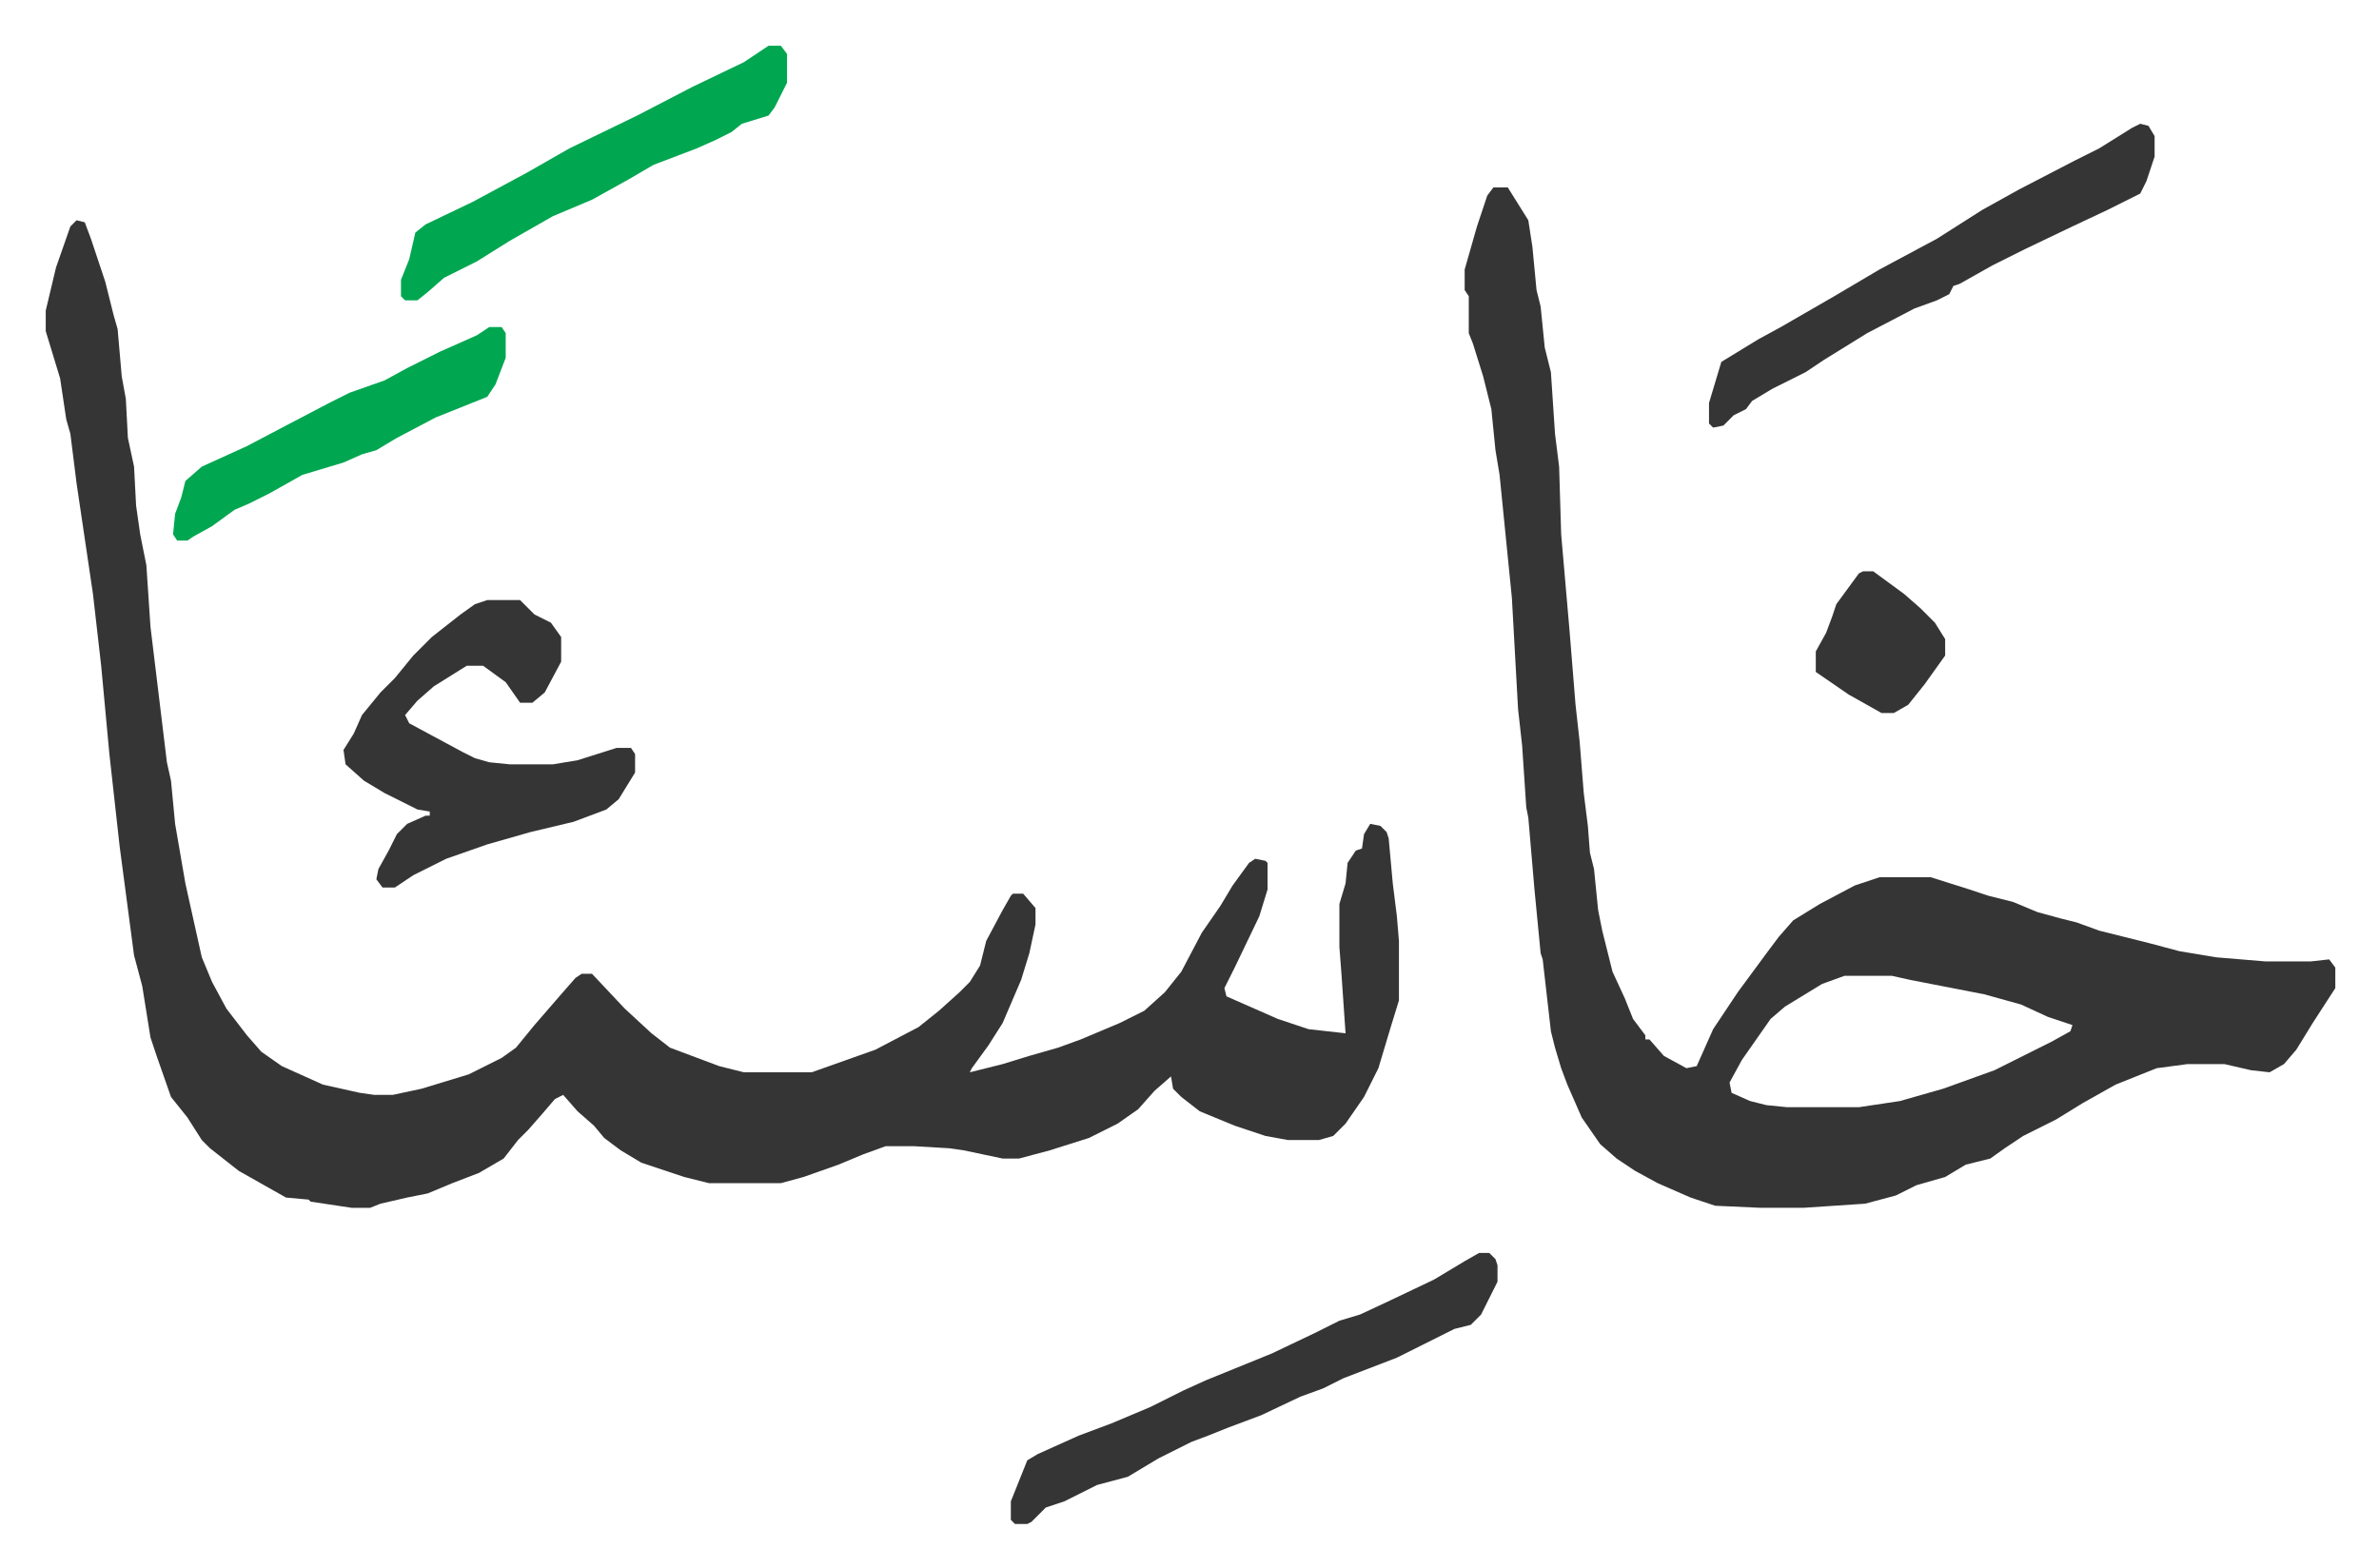
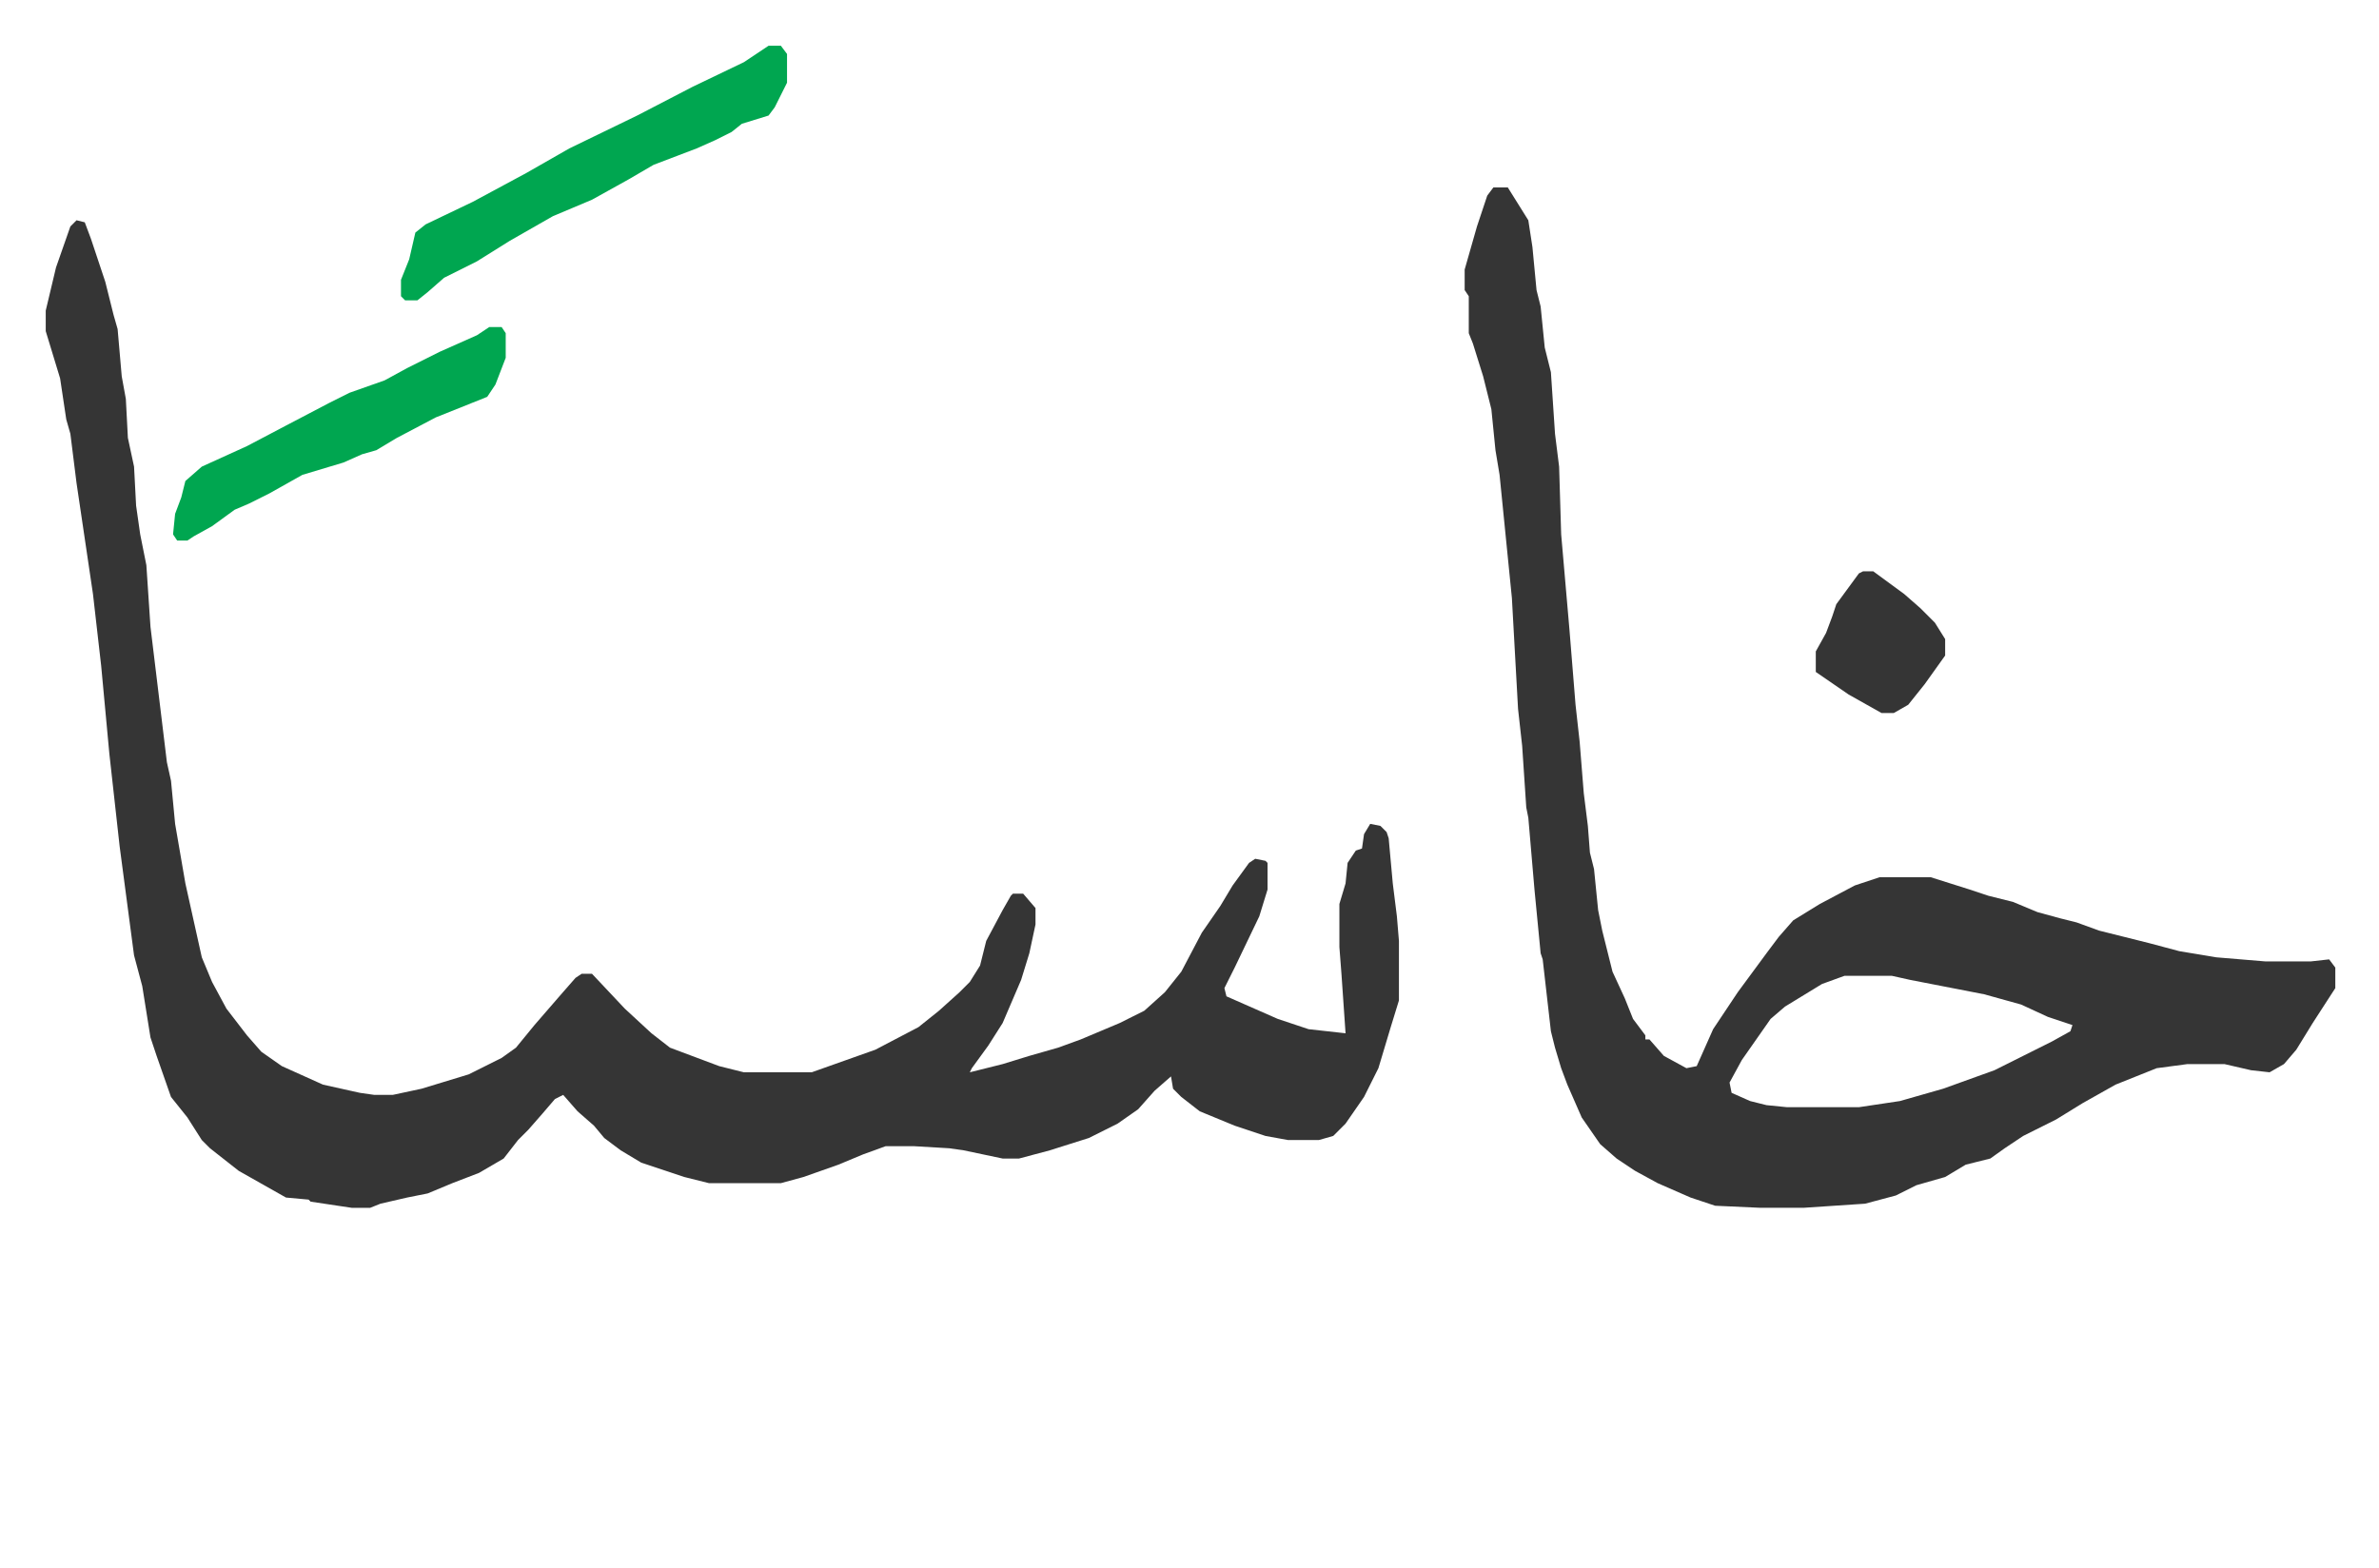
<svg xmlns="http://www.w3.org/2000/svg" role="img" viewBox="-22.28 366.72 1158.56 763.56">
  <path fill="#353535" id="rule_normal" d="M15 474l4 1 3 8 7 21 4 16 2 7 2 23 2 11 1 19 3 14 1 19 2 14 2 10 1 5 2 30 8 66 2 9 2 21 5 29 8 36 5 12 7 13 10 13 7 8 10 7 20 9 18 4 7 1h9l14-3 23-7 16-8 7-5 9-11 13-15 7-8 3-2h5l16 17 13 12 9 7 24 9 12 3h33l31-11 21-11 10-8 10-9 5-5 5-8 3-12 8-15 4-7 1-1h5l6 7v8l-3 14-4 13-9 21-7 11-8 11-1 2 16-4 13-4 14-4 11-4 19-8 12-6 10-9 8-10 10-19 9-13 6-10 8-11 3-2 5 1 1 1v13l-4 13-12 25-5 10 1 4 25 11 15 5 18 2-2-29-1-13v-21l3-10 1-10 4-6 3-1 1-7 3-5 5 1 3 3 1 3 2 22 2 16 1 12v29l-4 13-6 20-7 14-9 13-6 6-7 2h-15l-11-2-15-5-17-7-9-7-4-4-1-6-8 7-8 9-10 7-14 7-19 6-15 4h-8l-19-4-7-1-17-1h-14l-11 4-12 5-17 6-11 3h-35l-12-3-21-7-10-6-8-6-5-6-8-7-7-8-4 2-6 7-7 8-5 5-7 9-12 7-13 5-12 5-10 2-13 3-5 2h-9l-20-3-1-1-11-1-23-13-14-11-4-4-7-11-8-10-7-20-3-9-4-25-4-15-7-53-5-45-4-43-4-35-8-54-3-24-2-7-3-20-7-23v-10l5-21 7-20zm690-16h7l10 16 2 13 2 21 2 8 2 20 3 12 2 30 2 16 1 33 4 46 3 37 2 18 2 25 2 16 1 13 2 8 2 20 2 10 5 20 6 13 4 10 6 8v2h2l7 8 11 6 5-1 8-18 12-18 14-19 6-8 7-8 13-8 17-9 12-4h25l19 6 9 3 12 3 12 5 11 3 8 2 11 4 24 6 15 4 18 3 24 2h22l9-1 3 4v10l-11 17-8 13-6 7-7 4-9-1-13-3h-18l-15 2-20 8-16 9-13 8-16 8-9 6-7 5-12 3-10 6-14 4-10 5-15 4-30 2h-21l-22-1-12-4-16-7-11-6-9-6-8-7-9-13-7-16-3-8-3-10-2-8-4-35-1-3-3-31-3-35-1-5-2-30-2-18-3-54-6-60-2-12-2-20-4-16-5-16-2-5v-18l-2-3v-10l6-21 5-15zm171 384l-11 4-18 11-7 6-14 20-6 11 1 5 9 4 8 2 10 1h35l20-3 21-6 25-9 28-14 9-5 1-3-12-4-13-6-18-5-36-7-9-2z" />
-   <path fill="#353535" id="rule_normal" d="M215 659h16l7 7 8 4 5 7v12l-8 15-6 5h-6l-7-10-11-8h-8l-16 10-8 7-6 7 2 4 26 14 6 3 7 2 10 1h21l12-2 19-6h7l2 3v9l-8 13-6 5-16 6-21 5-21 6-20 7-16 8-9 6h-6l-3-4 1-5 5-9 4-8 5-5 9-4h2v-2l-6-1-16-8-10-6-9-8-1-7 5-8 4-9 9-11 7-7 9-11 9-9 14-11 7-5zm483 318h5l3 3 1 3v8l-8 16-5 5-8 2-14 7-14 7-26 10-10 5-11 4-19 9-16 6-10 4-8 3-16 8-15 9-15 4-16 8-9 3-7 7-2 1h-6l-2-2v-9l4-10 4-10 5-3 20-9 16-6 19-8 16-8 11-5 32-13 21-10 12-6 10-3 15-7 21-10 15-9zm322-550l4 1 3 5v10l-4 12-3 6-16 8-17 8-23 11-16 8-16 9-3 1-2 4-6 3-11 4-23 12-21 13-9 6-16 8-10 6-3 4-6 3-5 5-5 1-2-2v-10l3-10 3-10 18-11 11-6 26-15 22-13 28-15 22-14 18-10 27-14 12-6 16-10z" />
  <path fill="#00a650" id="rule_idgham_with_ghunnah" d="M352 389h6l3 4v14l-6 12-3 4-13 4-5 4-8 4-9 4-21 8-12 7-18 10-19 8-21 12-16 10-16 8-8 7-5 4h-6l-2-2v-8l4-10 3-13 5-4 23-11 26-14 21-12 33-16 27-14 25-12zM216 526h6l2 3v12l-5 13-4 6-15 6-10 4-19 10-10 6-7 2-9 4-20 6-16 9-10 5-7 3-11 8-9 5-3 2h-5l-2-3 1-10 3-8 2-8 8-7 22-10 19-10 21-11 10-5 17-6 11-6 16-8 18-8z" />
  <path fill="#353535" id="rule_normal" d="M885 645h5l15 11 8 7 7 7 5 8v8l-10 14-8 10-7 4h-6l-16-9-16-11v-10l5-9 3-8 2-6 11-15z" />
</svg>